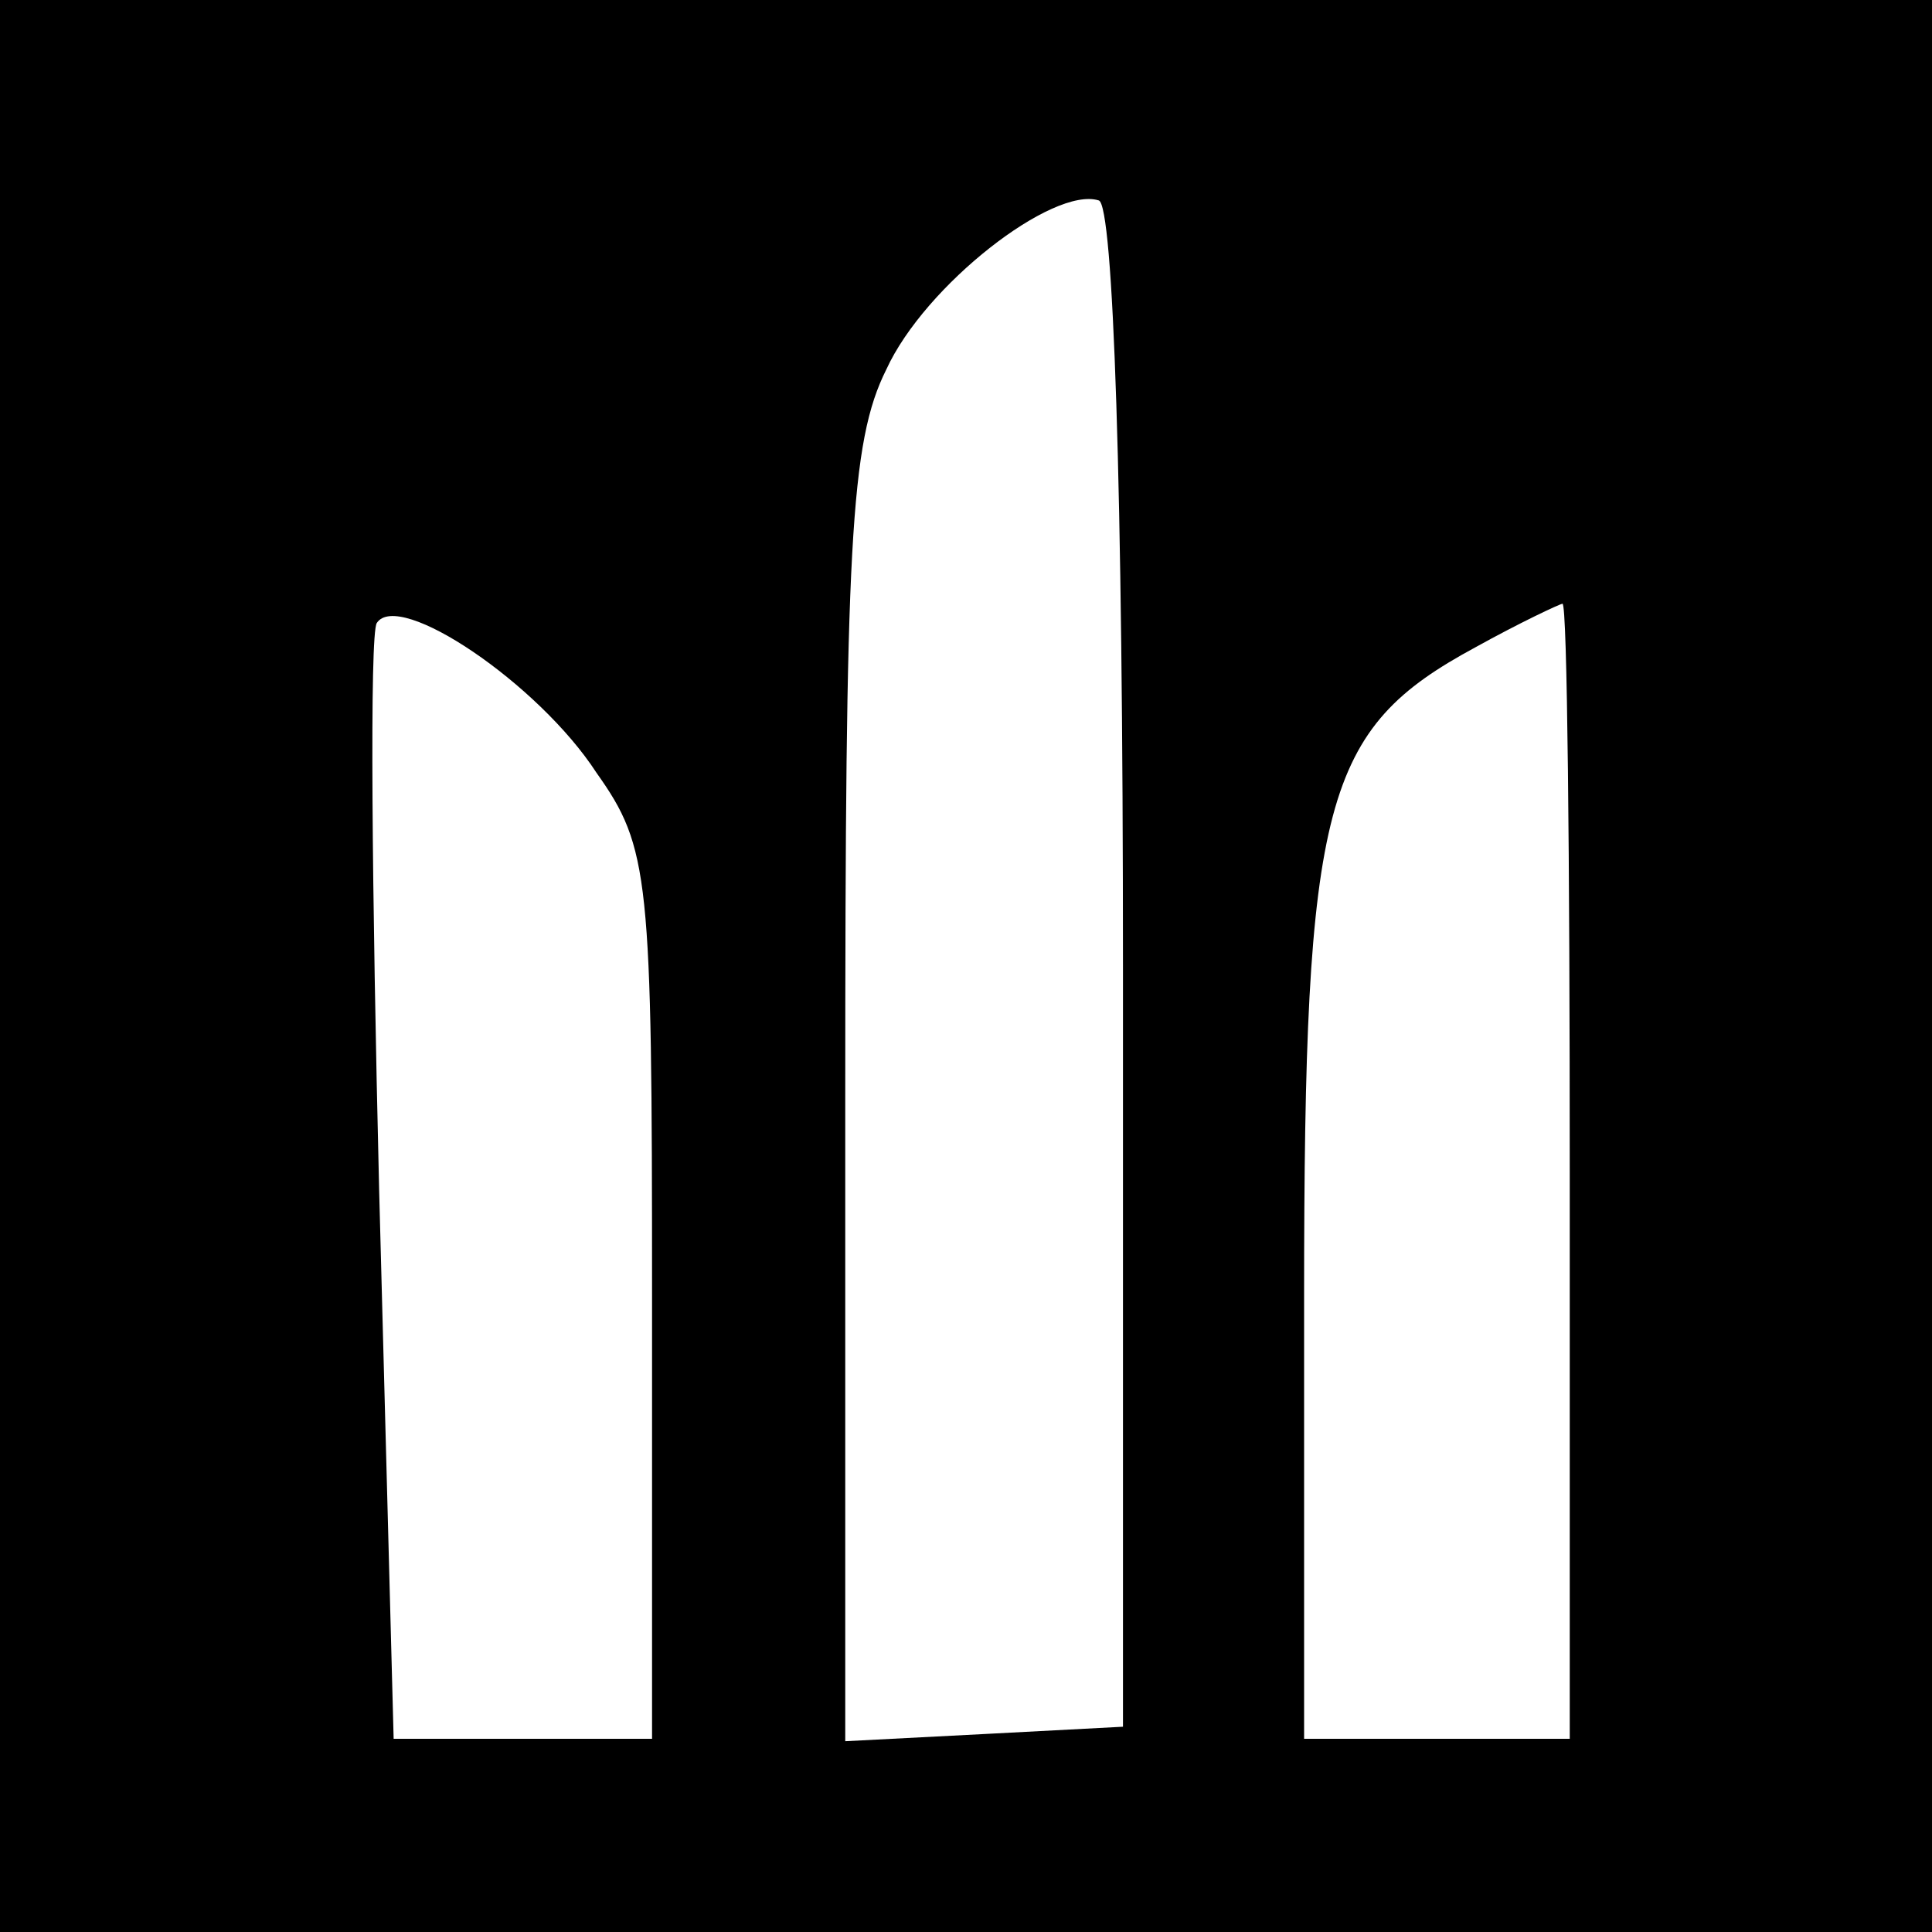
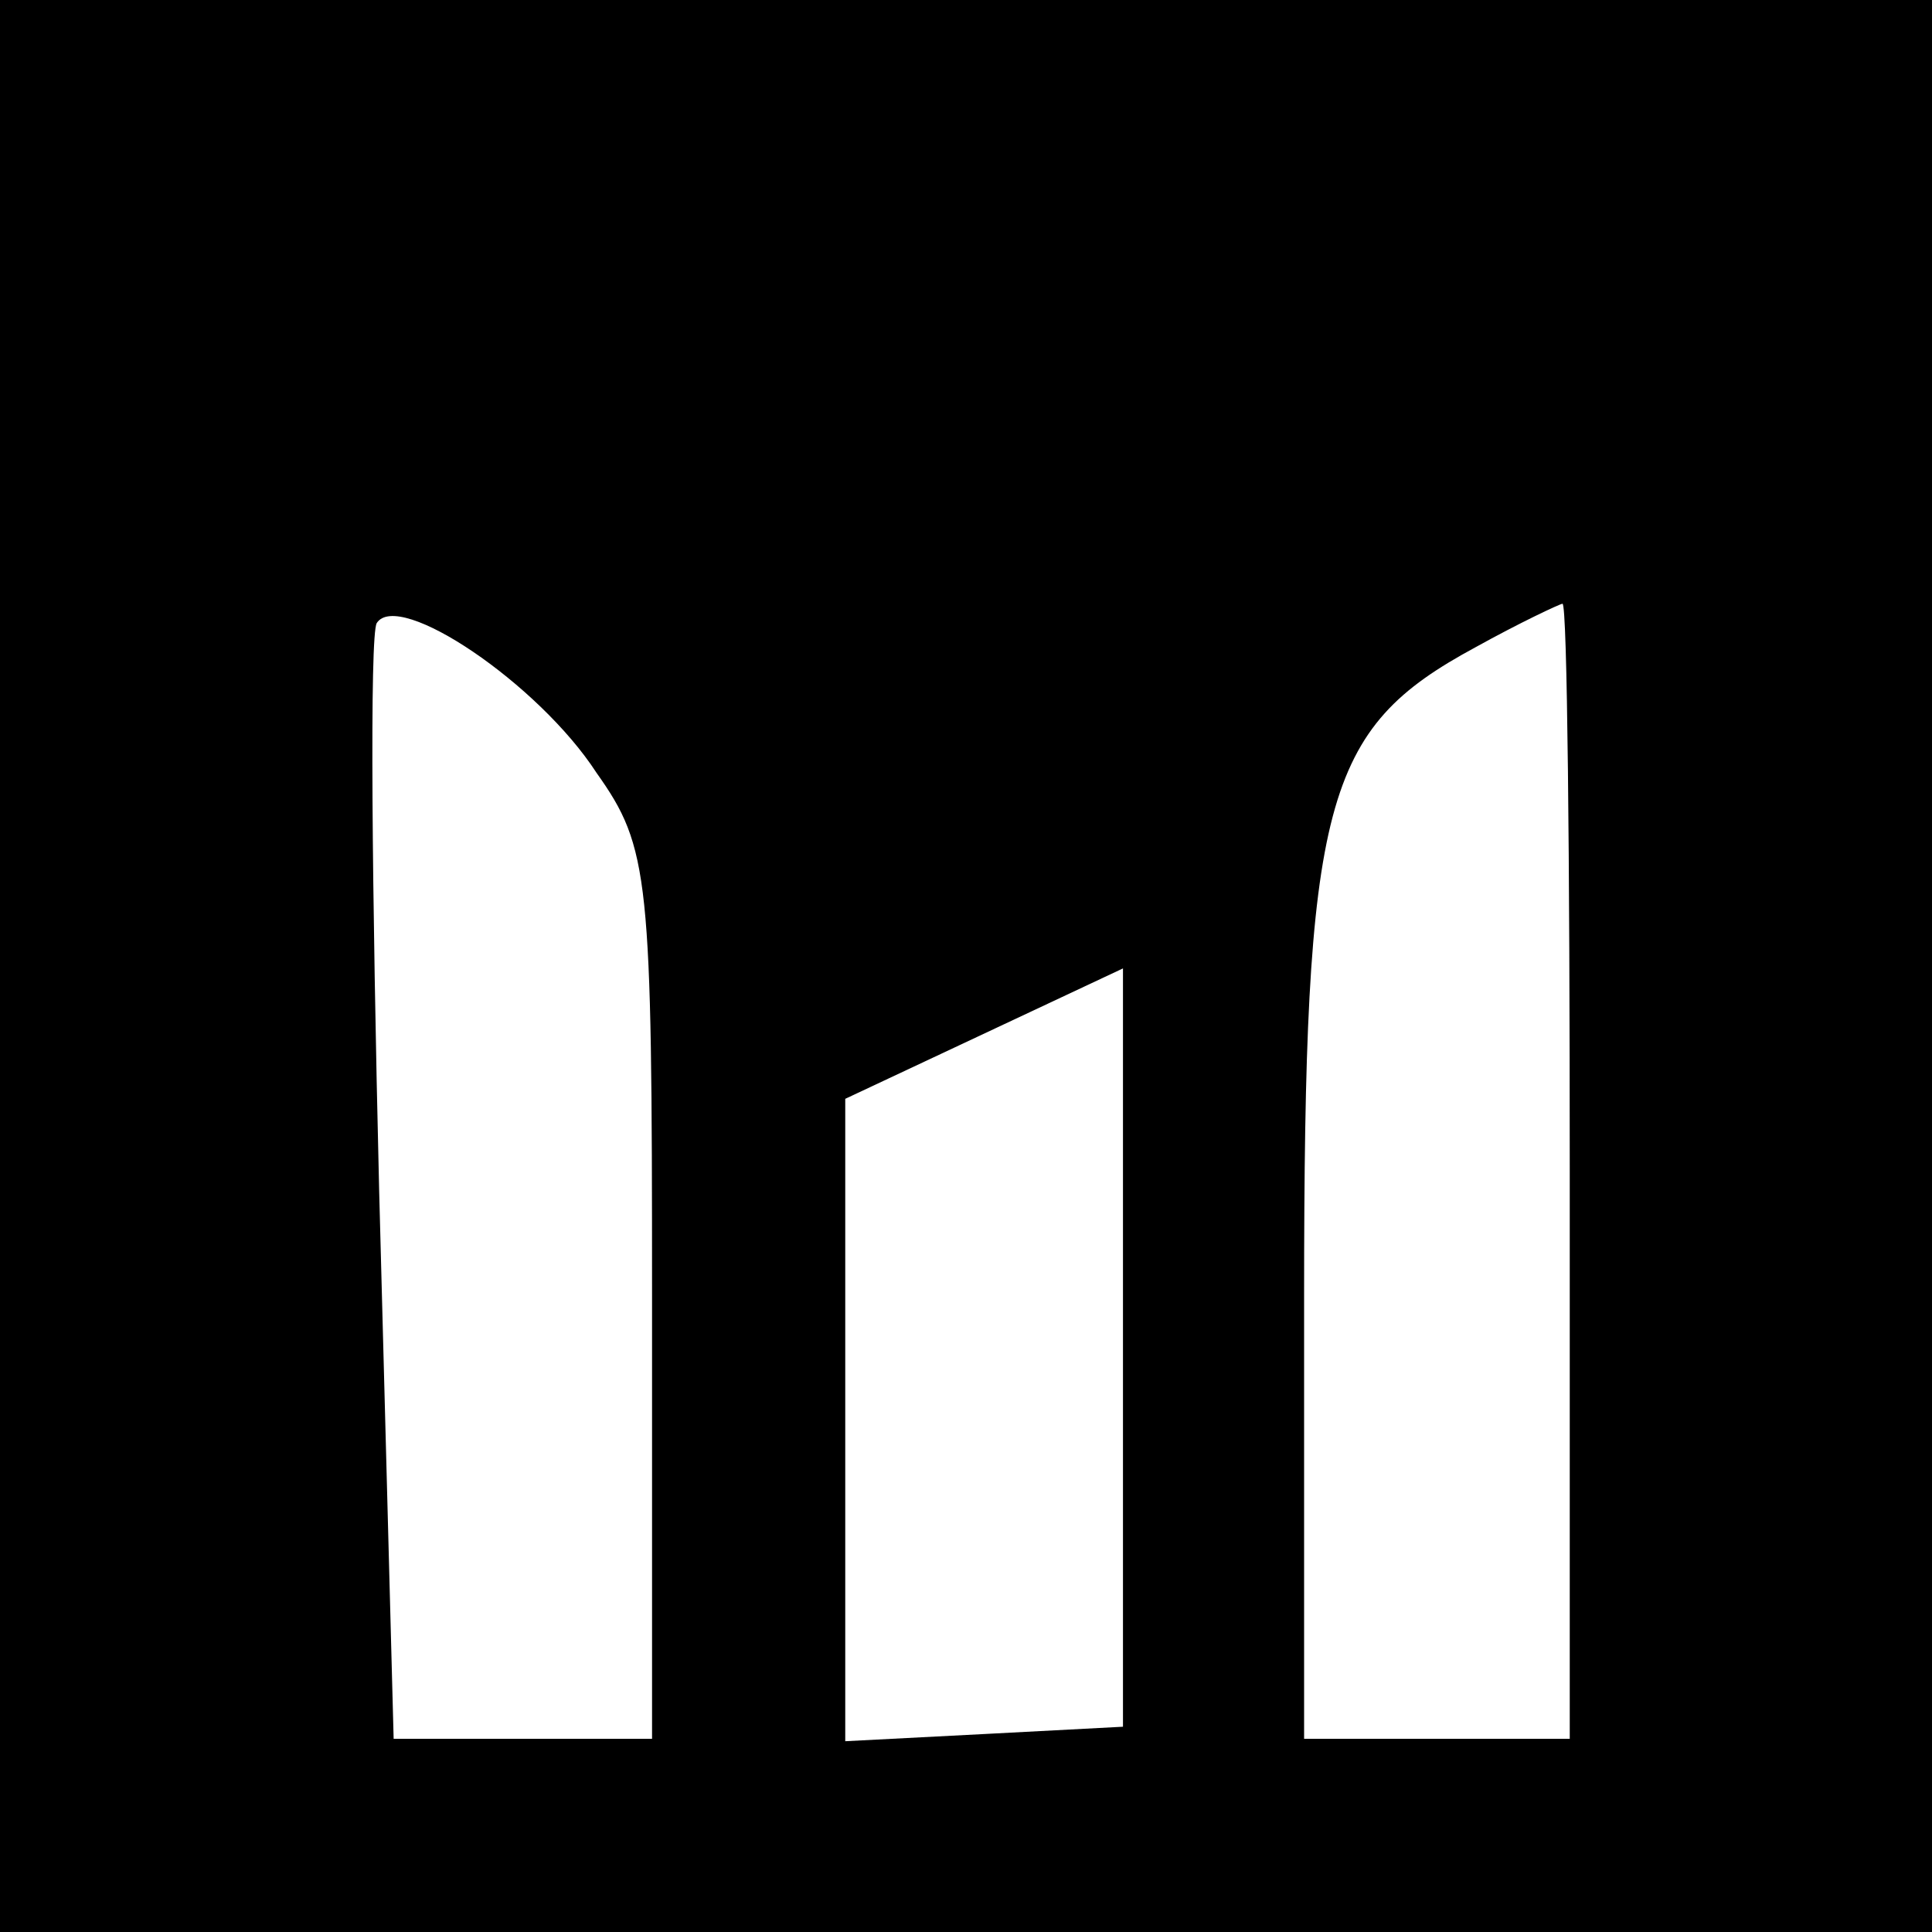
<svg xmlns="http://www.w3.org/2000/svg" version="1.0" width="80pt" height="80pt" viewBox="0 0 80 80" preserveAspectRatio="xMidYMid meet">
  <g transform="translate(0,80) scale(0.1,-0.1)" fill="#000000" stroke="none">
-     <path d="M0 400 l0 -400 400 0 400 0 0 400 0 400 -400 0 -400 0 0 -400z m465 -1 l0 -314 -57 -3 -58 -3 0 266 c0 229 2 272 17 302 16 35 69 76 88 70 6 -2 10 -117 10 -318z m-218 81 c22 -31 23 -43 23 -216 l0 -184 -53 0 -54 0 -6 227 c-3 124 -4 230 -1 235 9 14 67 -25 91 -62z m403 -165 l0 -235 -55 0 -55 0 0 183 c0 206 8 235 71 269 18 10 35 18 36 18 2 0 3 -106 3 -235z" />
+     <path d="M0 400 l0 -400 400 0 400 0 0 400 0 400 -400 0 -400 0 0 -400z m465 -1 l0 -314 -57 -3 -58 -3 0 266 z m-218 81 c22 -31 23 -43 23 -216 l0 -184 -53 0 -54 0 -6 227 c-3 124 -4 230 -1 235 9 14 67 -25 91 -62z m403 -165 l0 -235 -55 0 -55 0 0 183 c0 206 8 235 71 269 18 10 35 18 36 18 2 0 3 -106 3 -235z" />
  </g>
</svg>